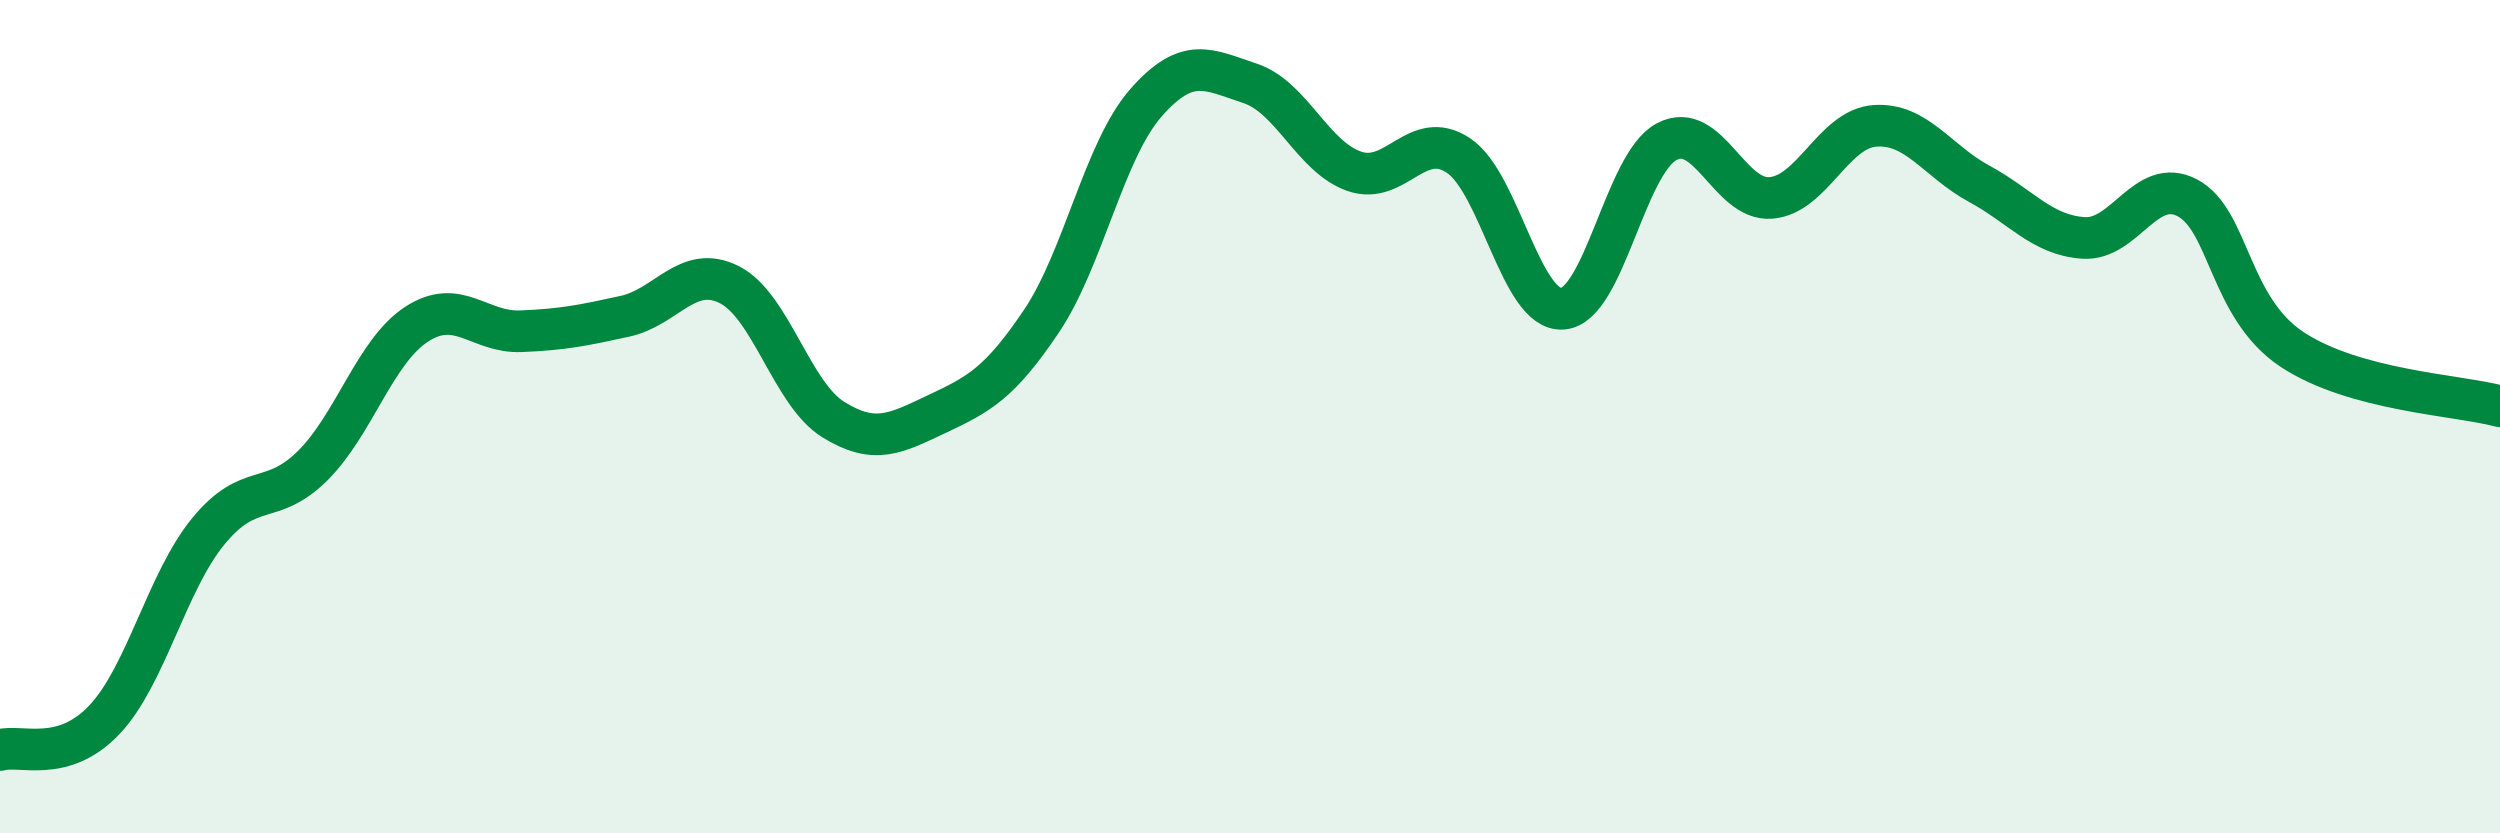
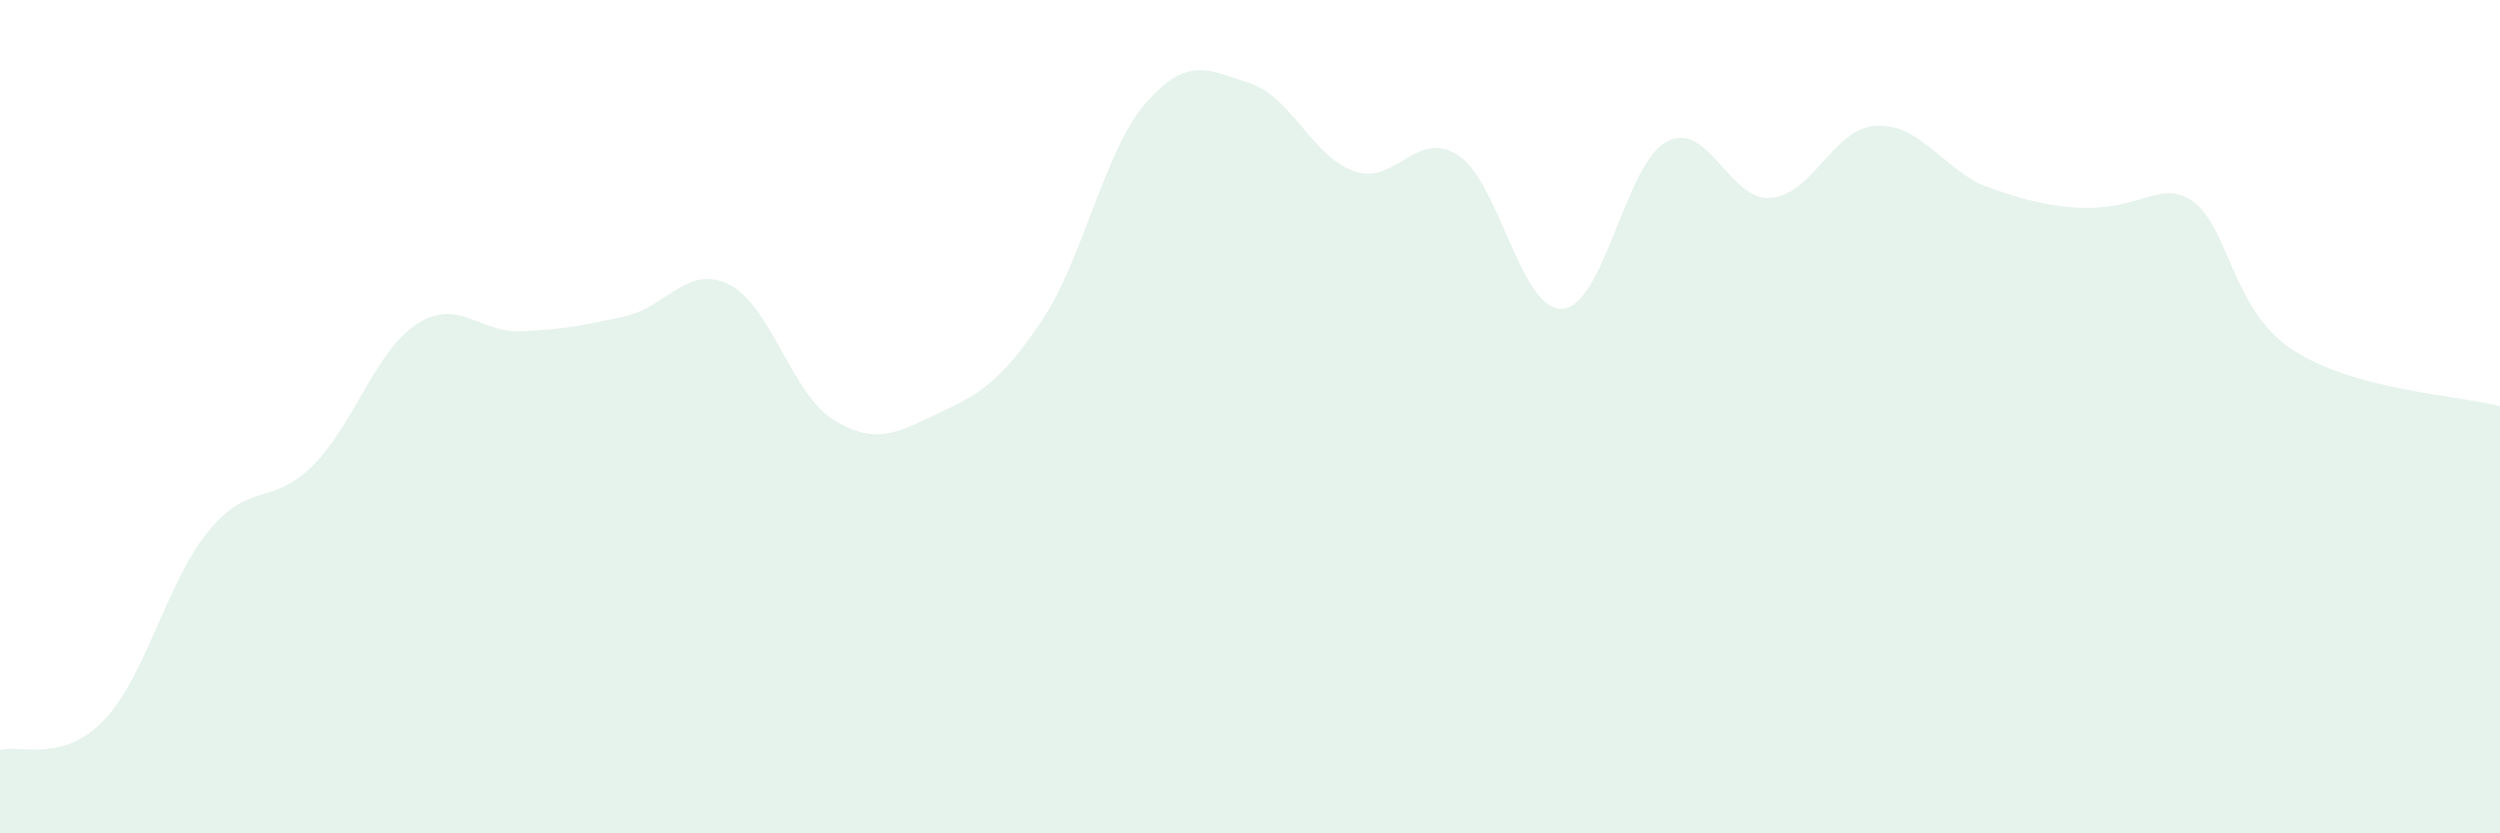
<svg xmlns="http://www.w3.org/2000/svg" width="60" height="20" viewBox="0 0 60 20">
-   <path d="M 0,18 C 0.5,17.86 1.5,18.33 2.5,17.28 C 3.5,16.23 4,13.97 5,12.75 C 6,11.53 6.5,12.17 7.5,11.18 C 8.5,10.19 9,8.43 10,7.78 C 11,7.13 11.5,7.99 12.5,7.95 C 13.5,7.91 14,7.81 15,7.59 C 16,7.37 16.5,6.33 17.5,6.83 C 18.5,7.33 19,9.45 20,10.07 C 21,10.69 21.5,10.4 22.5,9.93 C 23.5,9.46 24,9.19 25,7.7 C 26,6.21 26.5,3.61 27.5,2.47 C 28.5,1.33 29,1.67 30,2 C 31,2.33 31.5,3.76 32.5,4.11 C 33.5,4.46 34,3.07 35,3.73 C 36,4.39 36.5,7.48 37.5,7.41 C 38.5,7.34 39,3.93 40,3.4 C 41,2.87 41.5,4.83 42.5,4.75 C 43.5,4.67 44,3.09 45,3.02 C 46,2.95 46.5,3.87 47.5,4.41 C 48.5,4.95 49,5.64 50,5.71 C 51,5.78 51.5,4.22 52.5,4.75 C 53.5,5.28 53.5,7.38 55,8.38 C 56.5,9.38 59,9.48 60,9.75L60 20L0 20Z" fill="#008740" opacity="0.1" stroke-linecap="round" stroke-linejoin="round" />
-   <path d="M 0,18 C 0.5,17.86 1.5,18.33 2.5,17.28 C 3.5,16.23 4,13.97 5,12.75 C 6,11.53 6.5,12.17 7.5,11.18 C 8.5,10.19 9,8.43 10,7.78 C 11,7.13 11.5,7.99 12.5,7.95 C 13.5,7.91 14,7.81 15,7.59 C 16,7.37 16.5,6.33 17.5,6.83 C 18.5,7.33 19,9.45 20,10.07 C 21,10.69 21.5,10.4 22.5,9.93 C 23.5,9.46 24,9.19 25,7.7 C 26,6.21 26.5,3.61 27.5,2.47 C 28.5,1.33 29,1.67 30,2 C 31,2.33 31.5,3.76 32.5,4.11 C 33.5,4.46 34,3.07 35,3.73 C 36,4.39 36.5,7.48 37.5,7.41 C 38.5,7.34 39,3.93 40,3.4 C 41,2.87 41.5,4.83 42.5,4.75 C 43.5,4.67 44,3.09 45,3.02 C 46,2.95 46.5,3.87 47.5,4.41 C 48.5,4.95 49,5.64 50,5.71 C 51,5.78 51.5,4.22 52.5,4.75 C 53.5,5.28 53.5,7.38 55,8.38 C 56.5,9.38 59,9.48 60,9.75" stroke="#008740" stroke-width="1" fill="none" stroke-linecap="round" stroke-linejoin="round" />
+   <path d="M 0,18 C 0.5,17.86 1.5,18.33 2.5,17.28 C 3.5,16.23 4,13.97 5,12.75 C 6,11.53 6.5,12.17 7.5,11.18 C 8.5,10.19 9,8.43 10,7.78 C 11,7.13 11.5,7.99 12.5,7.95 C 13.5,7.91 14,7.81 15,7.59 C 16,7.37 16.5,6.33 17.5,6.83 C 18.5,7.33 19,9.45 20,10.07 C 21,10.69 21.5,10.4 22.5,9.93 C 23.5,9.46 24,9.19 25,7.7 C 26,6.21 26.5,3.61 27.5,2.47 C 28.5,1.33 29,1.67 30,2 C 31,2.33 31.5,3.76 32.5,4.11 C 33.5,4.46 34,3.07 35,3.73 C 36,4.39 36.5,7.48 37.5,7.41 C 38.5,7.34 39,3.93 40,3.4 C 41,2.87 41.5,4.83 42.5,4.75 C 43.5,4.67 44,3.09 45,3.02 C 46,2.95 46.5,3.87 47.5,4.41 C 51,5.78 51.5,4.22 52.5,4.75 C 53.5,5.28 53.5,7.38 55,8.38 C 56.5,9.38 59,9.48 60,9.75L60 20L0 20Z" fill="#008740" opacity="0.1" stroke-linecap="round" stroke-linejoin="round" />
</svg>